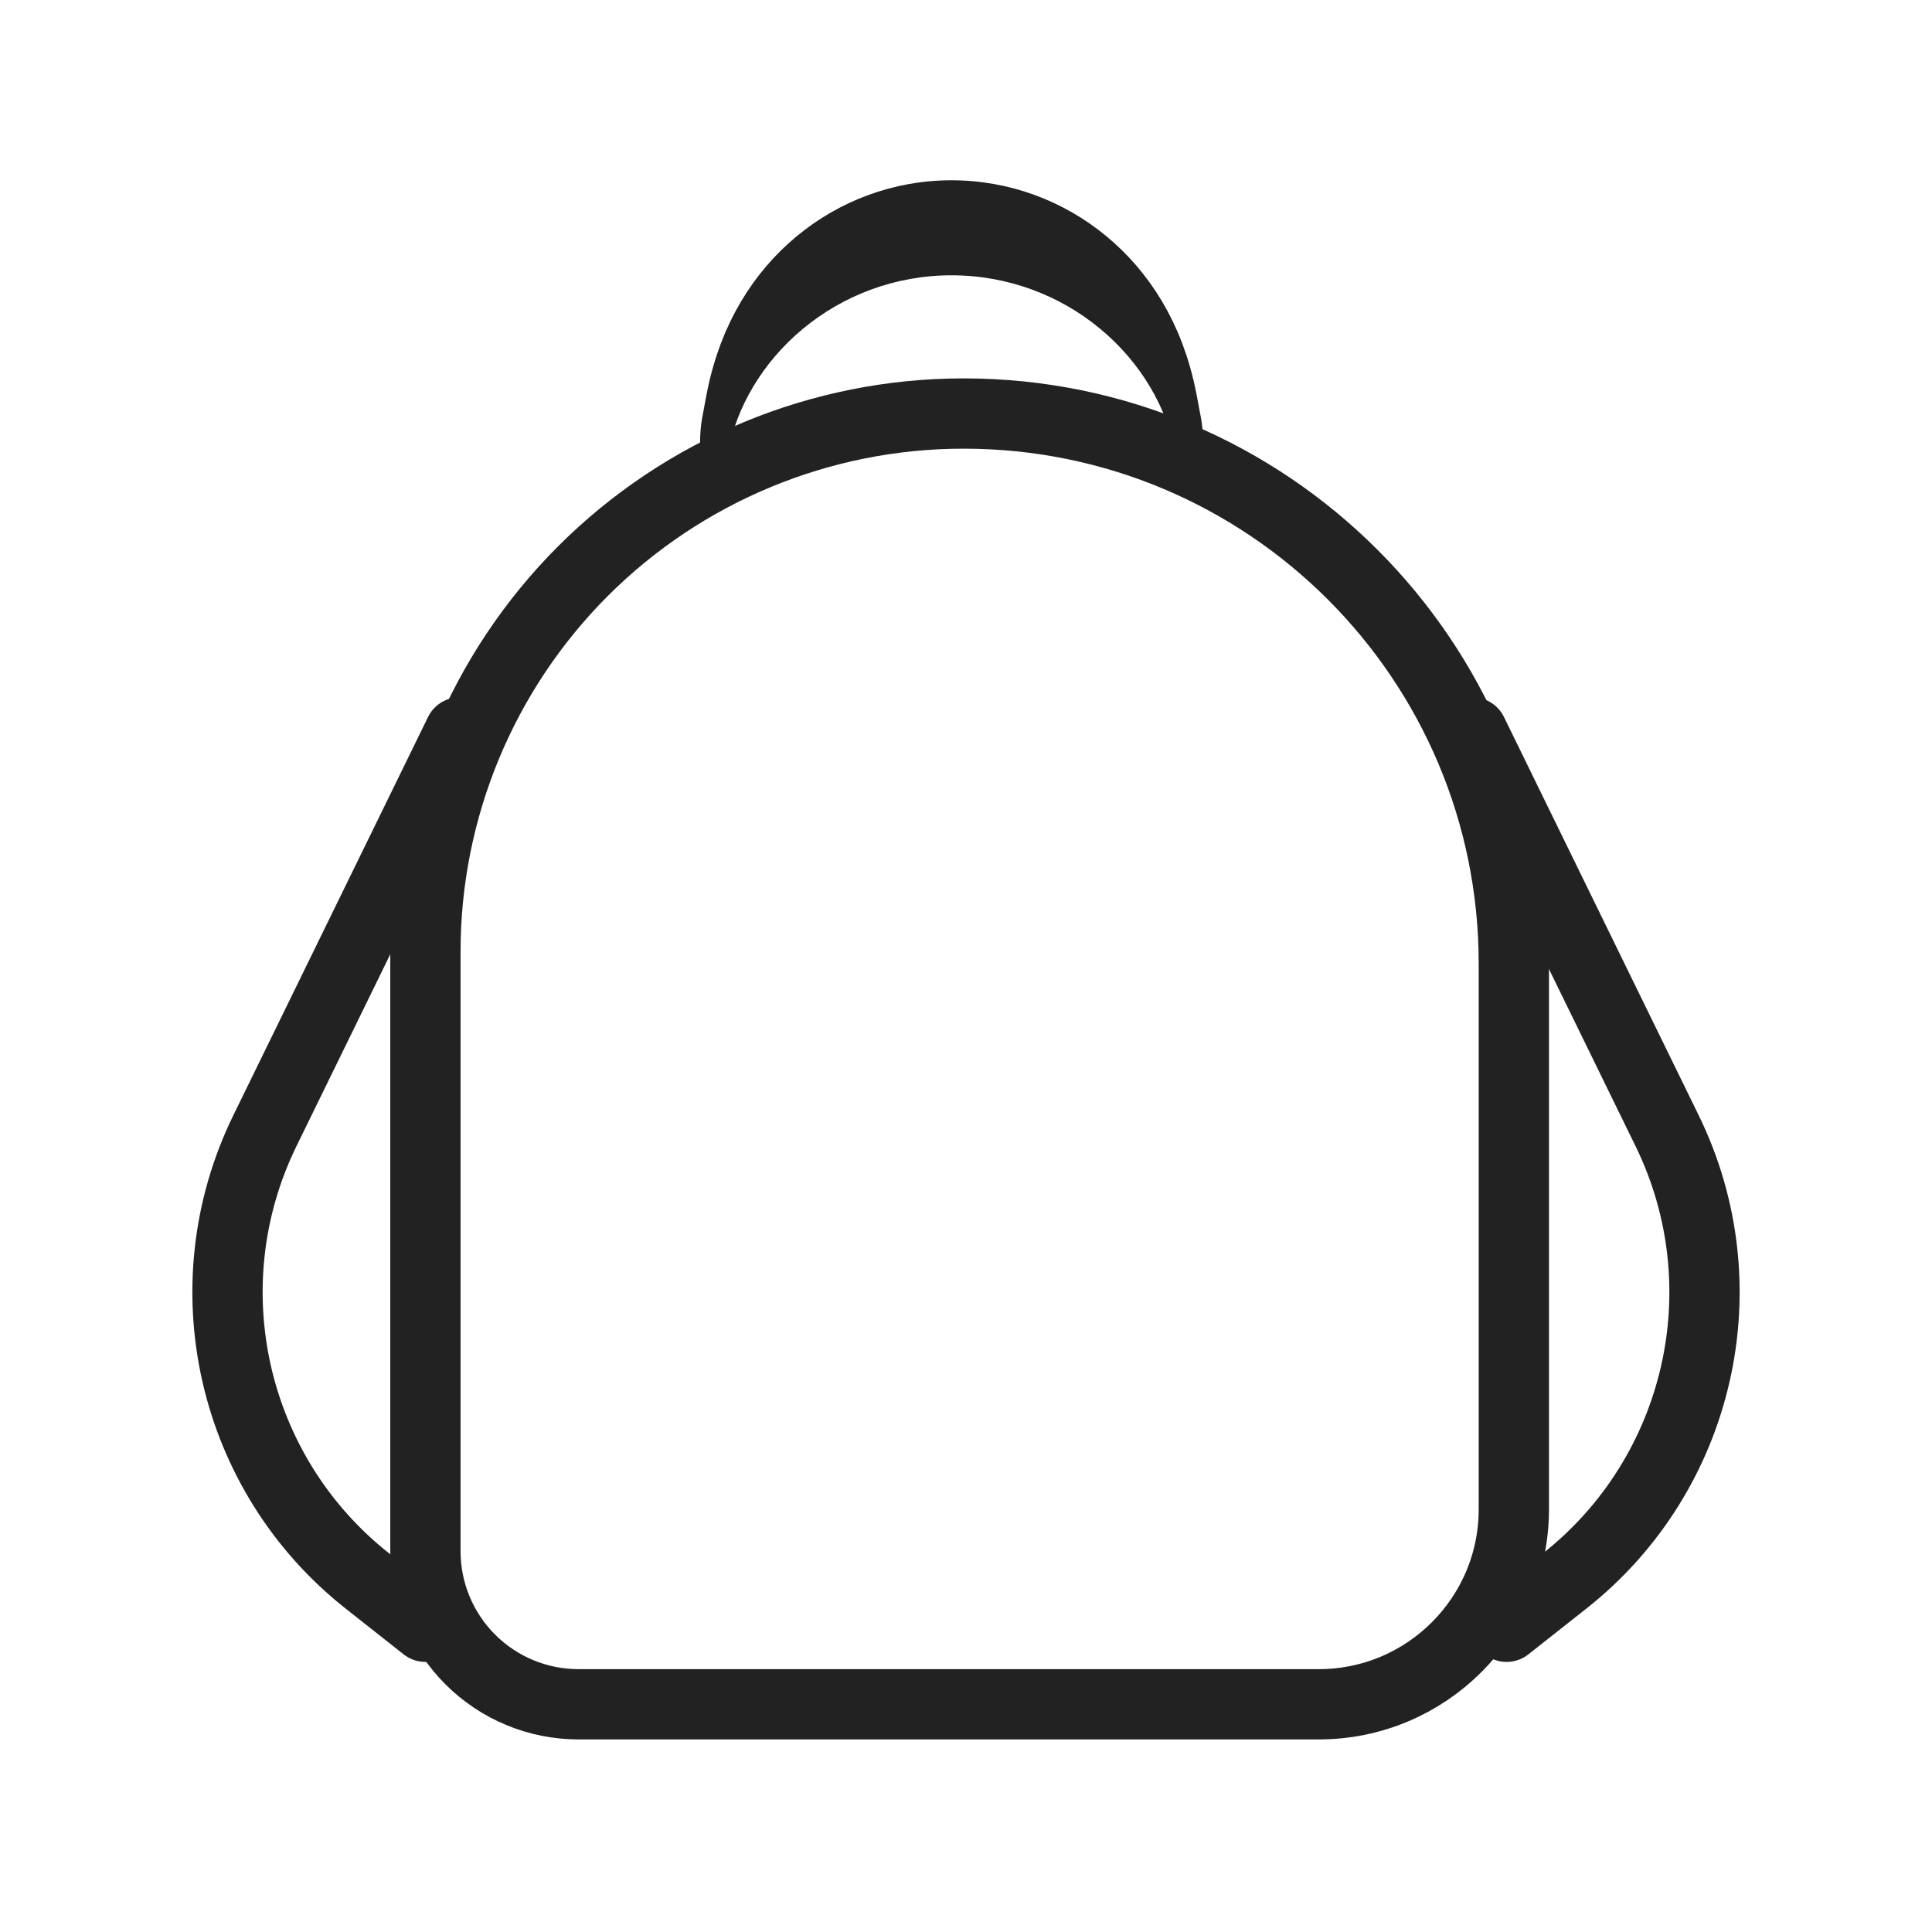
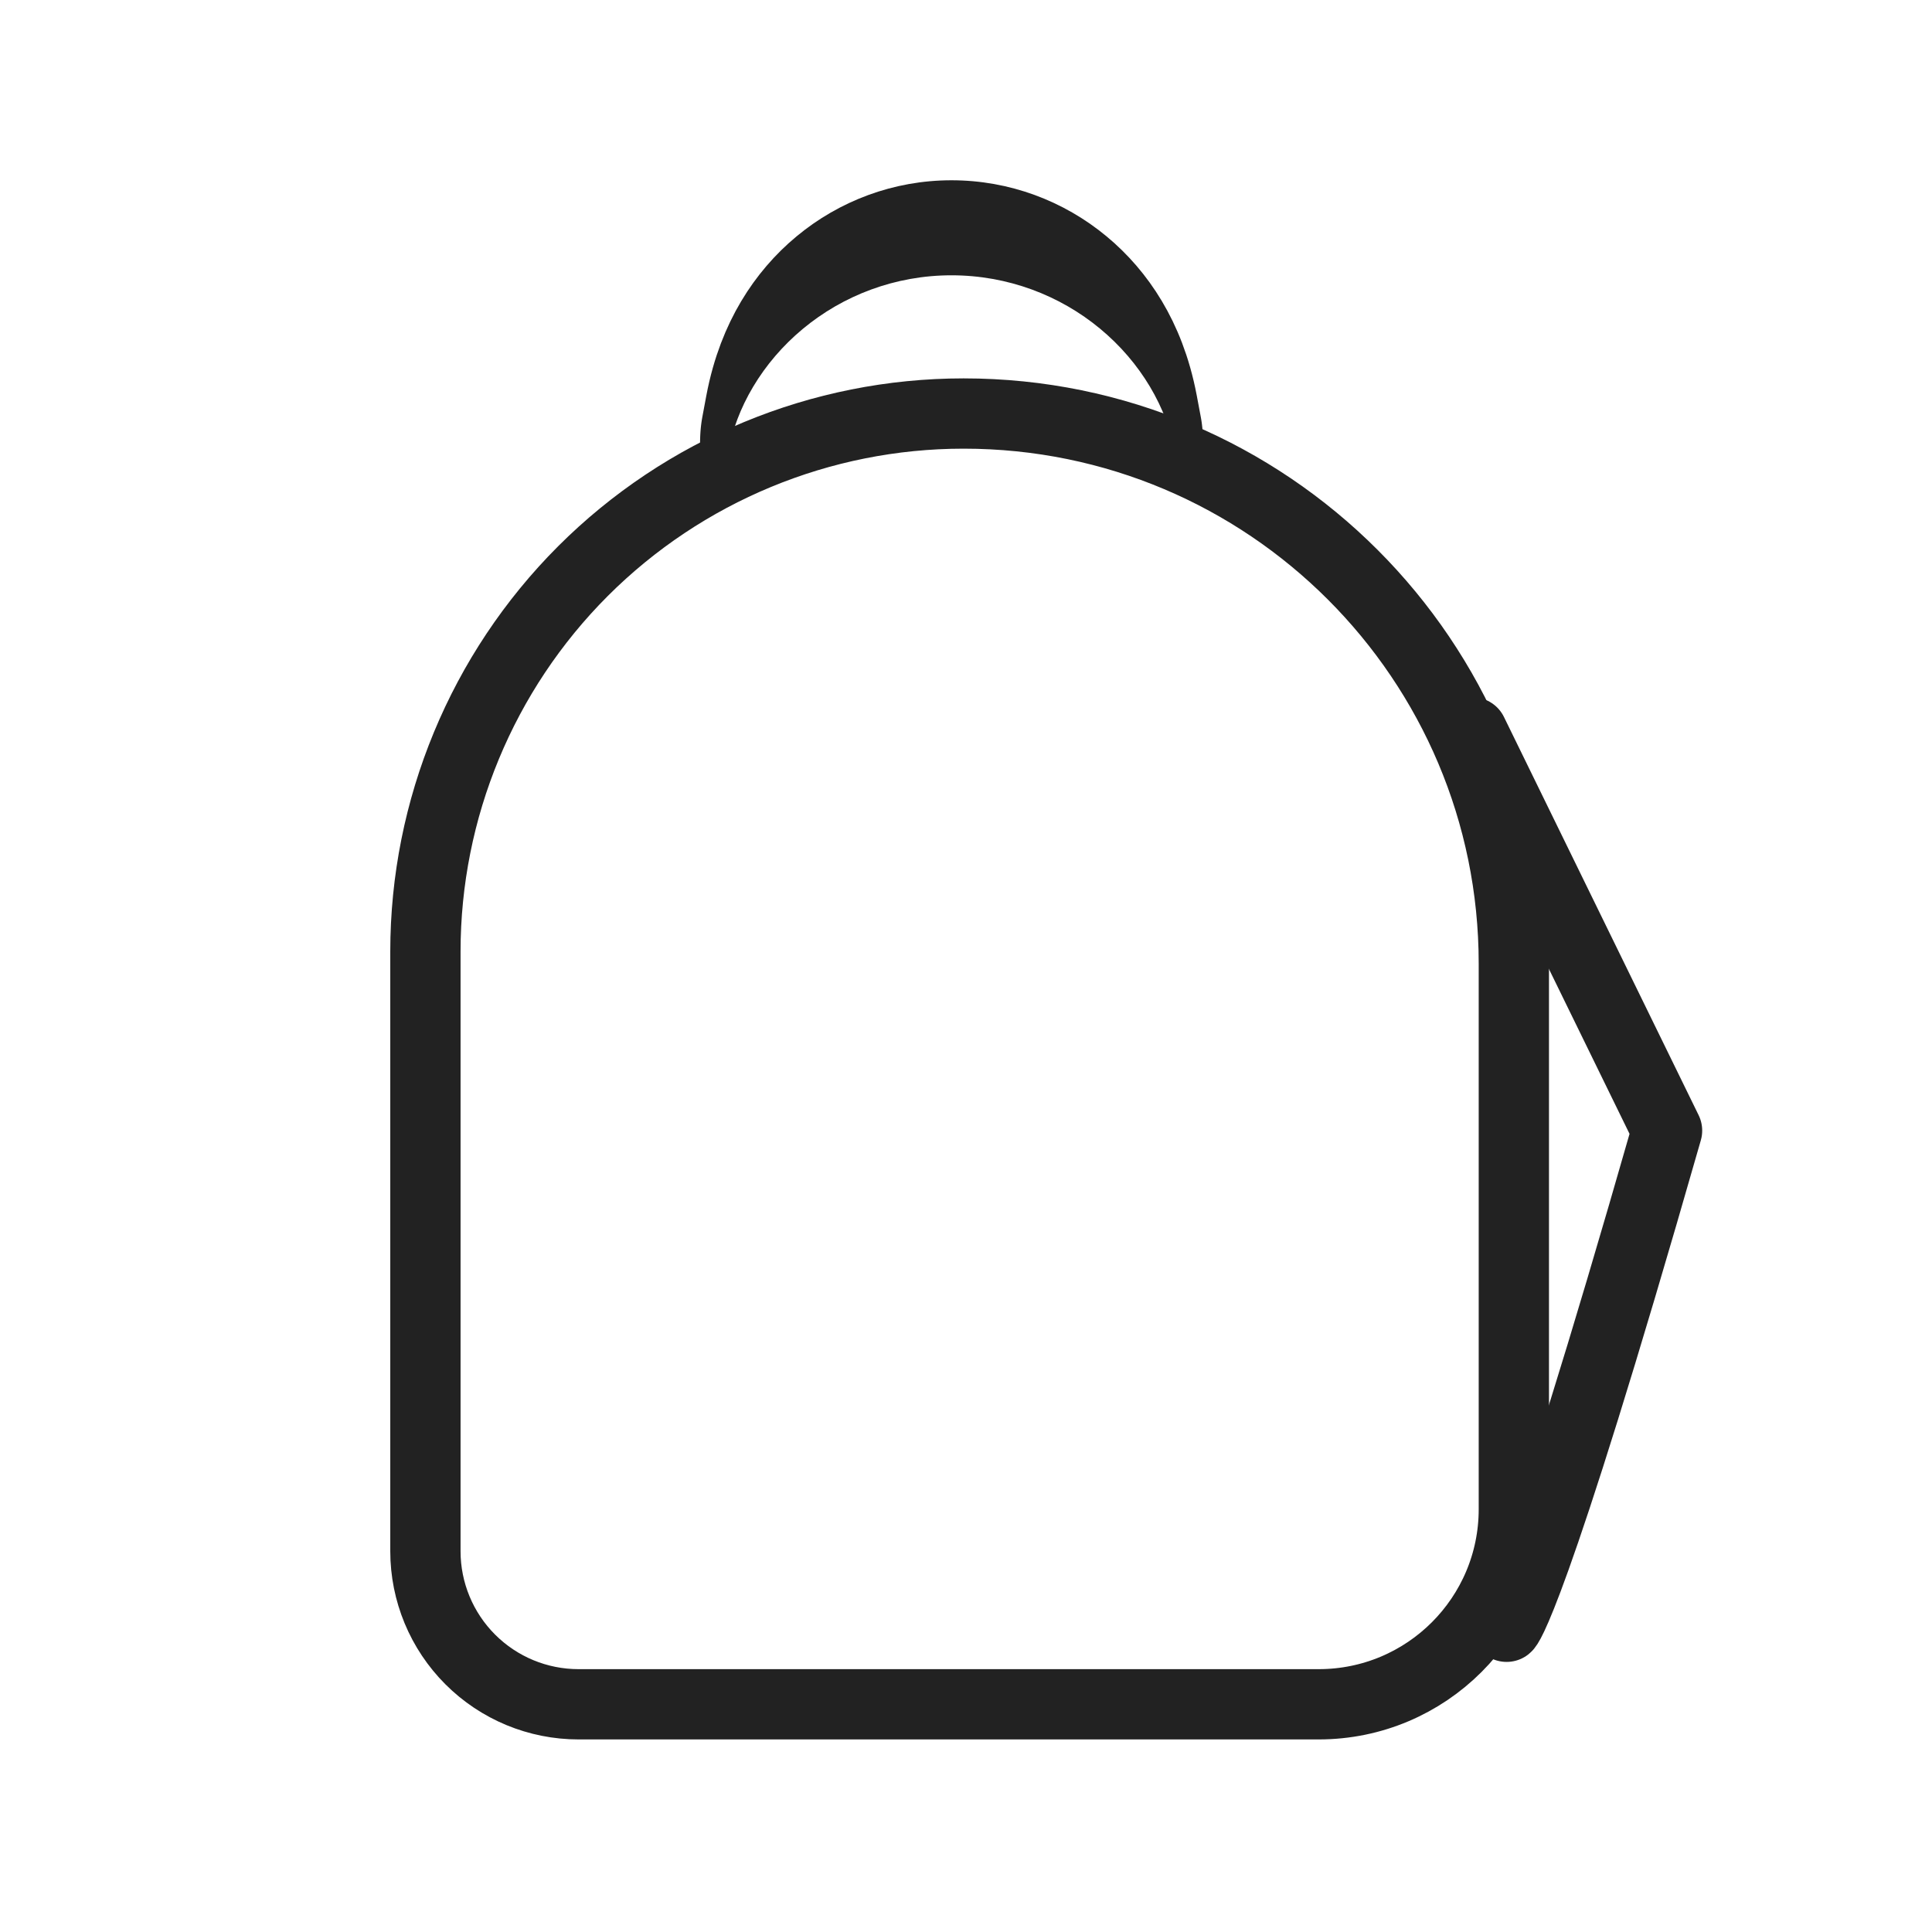
<svg xmlns="http://www.w3.org/2000/svg" width="100%" height="100%" viewBox="0 0 512 512" version="1.1" xml:space="preserve" style="fill-rule:evenodd;clip-rule:evenodd;stroke-linecap:round;stroke-linejoin:round;stroke-miterlimit:1.5;">
  <g transform="matrix(18.625,0,0,18.625,28.684,16.463)">
    <g transform="matrix(1,0,0,1,0.513,6.89671e-12)">
      <path d="M11.656,5C9.626,5 7.678,5.807 6.242,7.242C4.807,8.678 4,10.626 4,12.656L4,21.188C4,21.766 4.23,22.32 4.638,22.728C5.047,23.137 5.601,23.366 6.178,23.366L16.71,23.366C18.244,23.366 19.487,22.123 19.487,20.59L19.487,12.828C19.487,8.505 15.982,5 11.659,5L11.656,5Z" style="fill:none;stroke:rgb(34,34,34);stroke-width:1px;" />
    </g>
-     <path d="M5,9.537C5,9.537 3.517,12.571 2.23,15.203C1.146,17.418 1.756,20.09 3.693,21.616C4.175,21.997 4.513,22.263 4.513,22.263" style="fill:none;stroke:rgb(34,34,34);stroke-width:1px;" />
    <g transform="matrix(-1,0,0,1,24.41,0)">
-       <path d="M5,9.537C5,9.537 3.517,12.571 2.23,15.203C1.146,17.418 1.756,20.09 3.693,21.616C4.175,21.997 4.513,22.263 4.513,22.263" style="fill:none;stroke:rgb(34,34,34);stroke-width:1px;" />
+       <path d="M5,9.537C5,9.537 3.517,12.571 2.23,15.203C4.175,21.997 4.513,22.263 4.513,22.263" style="fill:none;stroke:rgb(34,34,34);stroke-width:1px;" />
    </g>
    <g transform="matrix(1,0,0,3.467,-0.008,-14.17)">
      <path d="M8.624,5.651C8.624,5.651 8.644,5.62 8.681,5.563C8.982,5.102 10.379,4.767 12.006,4.767C13.634,4.767 15.031,5.101 15.333,5.562C15.371,5.62 15.391,5.651 15.391,5.651" style="fill:none;stroke:rgb(34,34,34);stroke-width:0.39px;" />
    </g>
  </g>
</svg>